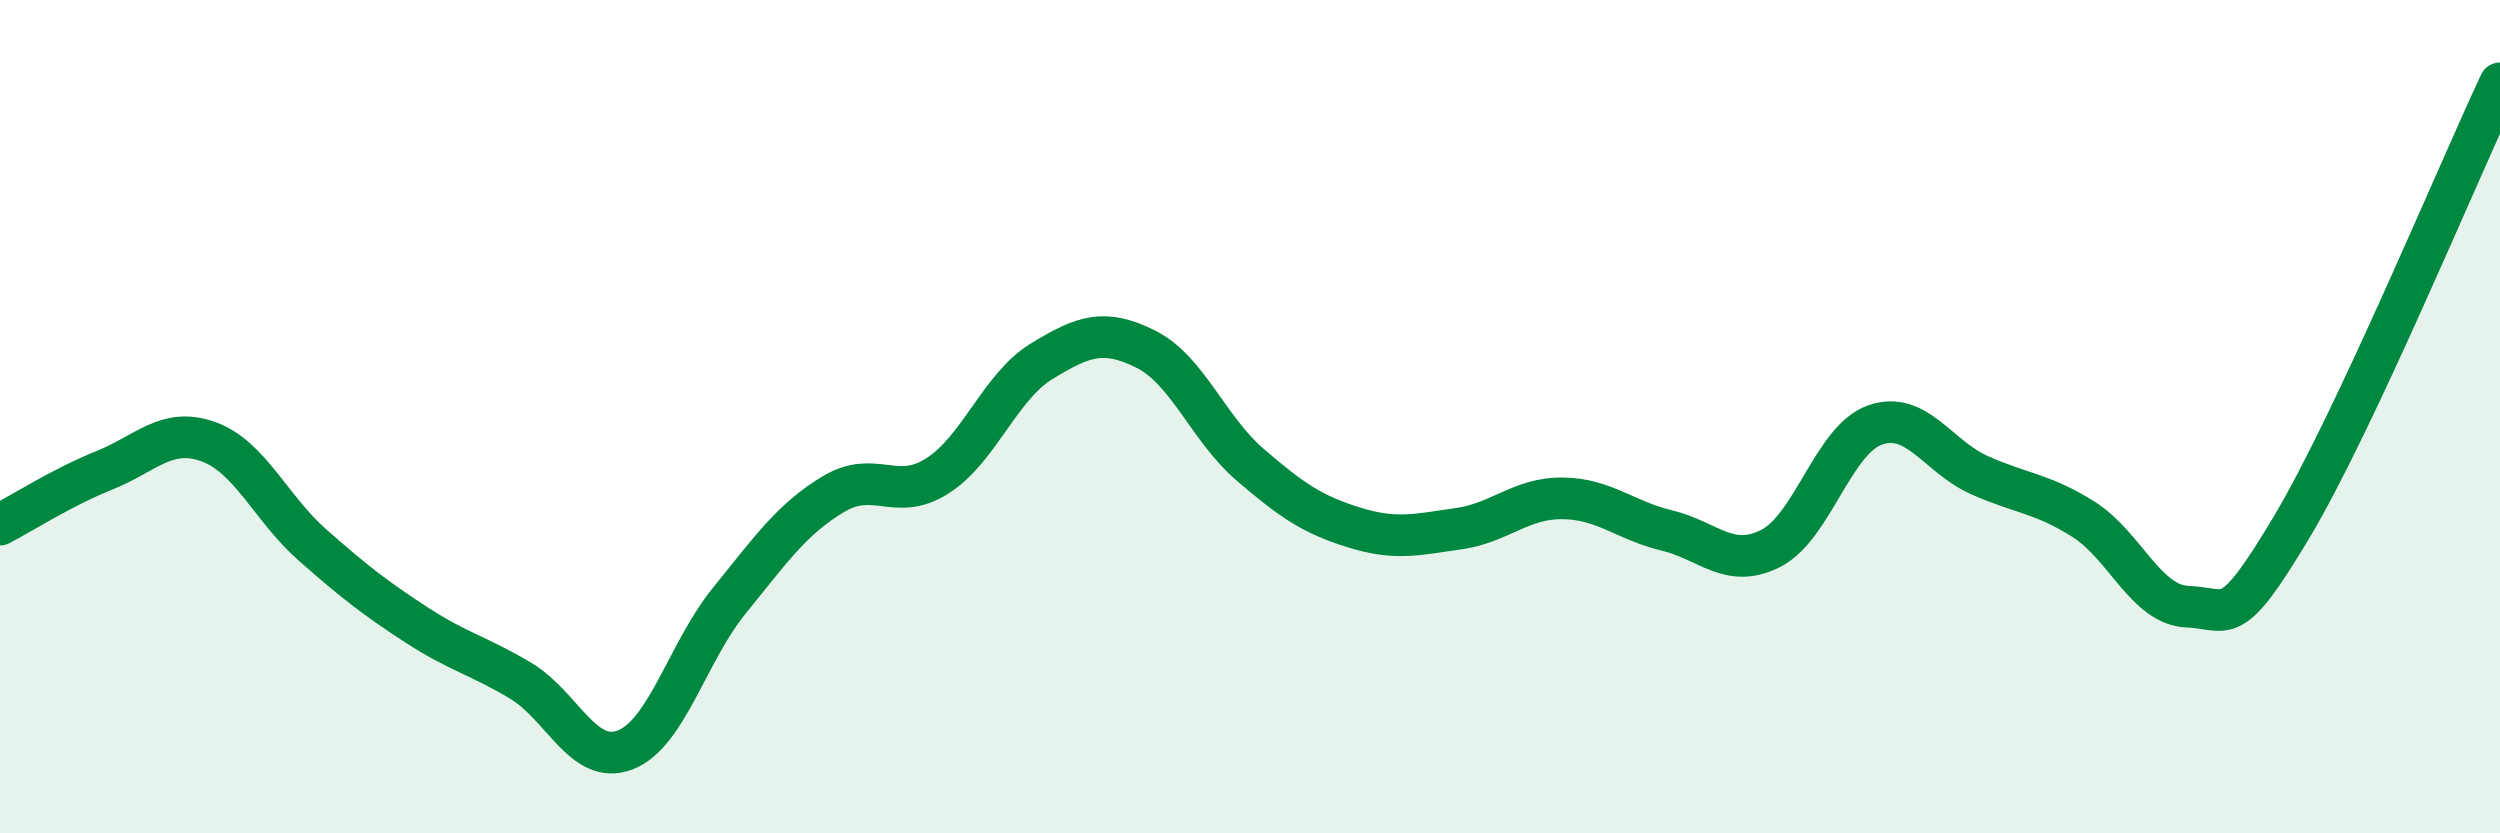
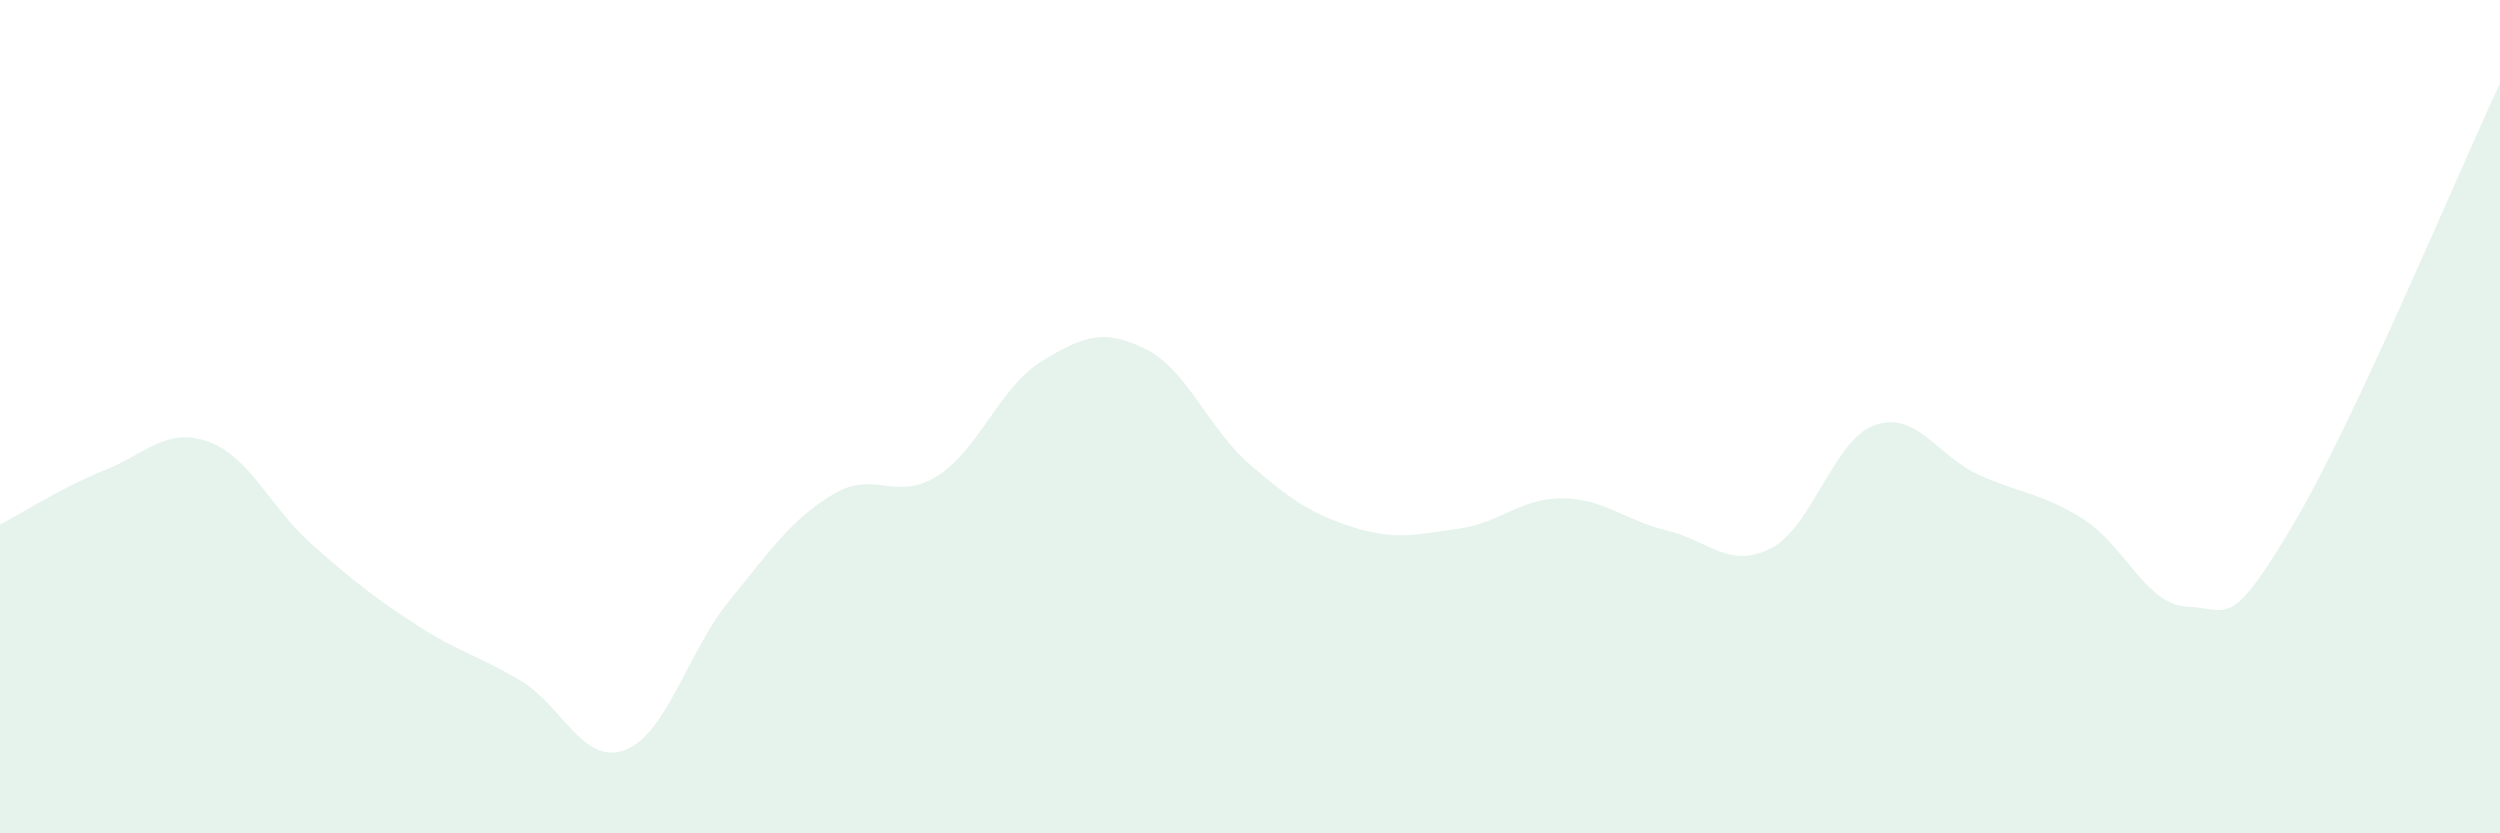
<svg xmlns="http://www.w3.org/2000/svg" width="60" height="20" viewBox="0 0 60 20">
  <path d="M 0,12.59 C 0.5,12.33 1.5,11.69 2.5,11.29 C 3.5,10.89 4,10.24 5,10.6 C 6,10.96 6.5,12.2 7.5,13.08 C 8.5,13.96 9,14.35 10,15 C 11,15.65 11.5,15.74 12.5,16.34 C 13.5,16.94 14,18.38 15,18 C 16,17.62 16.5,15.65 17.5,14.42 C 18.5,13.19 19,12.46 20,11.86 C 21,11.26 21.5,12.06 22.5,11.42 C 23.5,10.78 24,9.28 25,8.67 C 26,8.06 26.5,7.88 27.5,8.38 C 28.5,8.88 29,10.29 30,11.15 C 31,12.01 31.5,12.35 32.5,12.66 C 33.5,12.97 34,12.83 35,12.69 C 36,12.55 36.5,11.95 37.5,11.96 C 38.5,11.97 39,12.49 40,12.73 C 41,12.97 41.5,13.67 42.5,13.16 C 43.5,12.65 44,10.55 45,10.2 C 46,9.85 46.5,10.95 47.5,11.4 C 48.5,11.85 49,11.83 50,12.46 C 51,13.09 51.5,14.52 52.5,14.56 C 53.5,14.6 53.5,15.16 55,12.65 C 56.5,10.14 59,4.13 60,2L60 20L0 20Z" fill="#008740" opacity="0.1" stroke-linecap="round" stroke-linejoin="round" />
-   <path d="M 0,12.59 C 0.5,12.33 1.5,11.69 2.5,11.29 C 3.5,10.89 4,10.24 5,10.6 C 6,10.96 6.5,12.2 7.5,13.08 C 8.5,13.96 9,14.35 10,15 C 11,15.65 11.5,15.74 12.5,16.34 C 13.5,16.94 14,18.38 15,18 C 16,17.62 16.5,15.65 17.5,14.42 C 18.5,13.19 19,12.46 20,11.86 C 21,11.26 21.5,12.06 22.5,11.42 C 23.5,10.78 24,9.28 25,8.67 C 26,8.06 26.5,7.88 27.5,8.38 C 28.5,8.88 29,10.29 30,11.15 C 31,12.01 31.5,12.35 32.5,12.66 C 33.5,12.97 34,12.83 35,12.69 C 36,12.55 36.5,11.95 37.5,11.96 C 38.5,11.97 39,12.49 40,12.73 C 41,12.97 41.5,13.67 42.5,13.16 C 43.5,12.65 44,10.55 45,10.2 C 46,9.85 46.5,10.95 47.5,11.4 C 48.5,11.85 49,11.83 50,12.46 C 51,13.09 51.5,14.52 52.5,14.56 C 53.5,14.6 53.5,15.16 55,12.65 C 56.5,10.14 59,4.13 60,2" stroke="#008740" stroke-width="1" fill="none" stroke-linecap="round" stroke-linejoin="round" />
</svg>